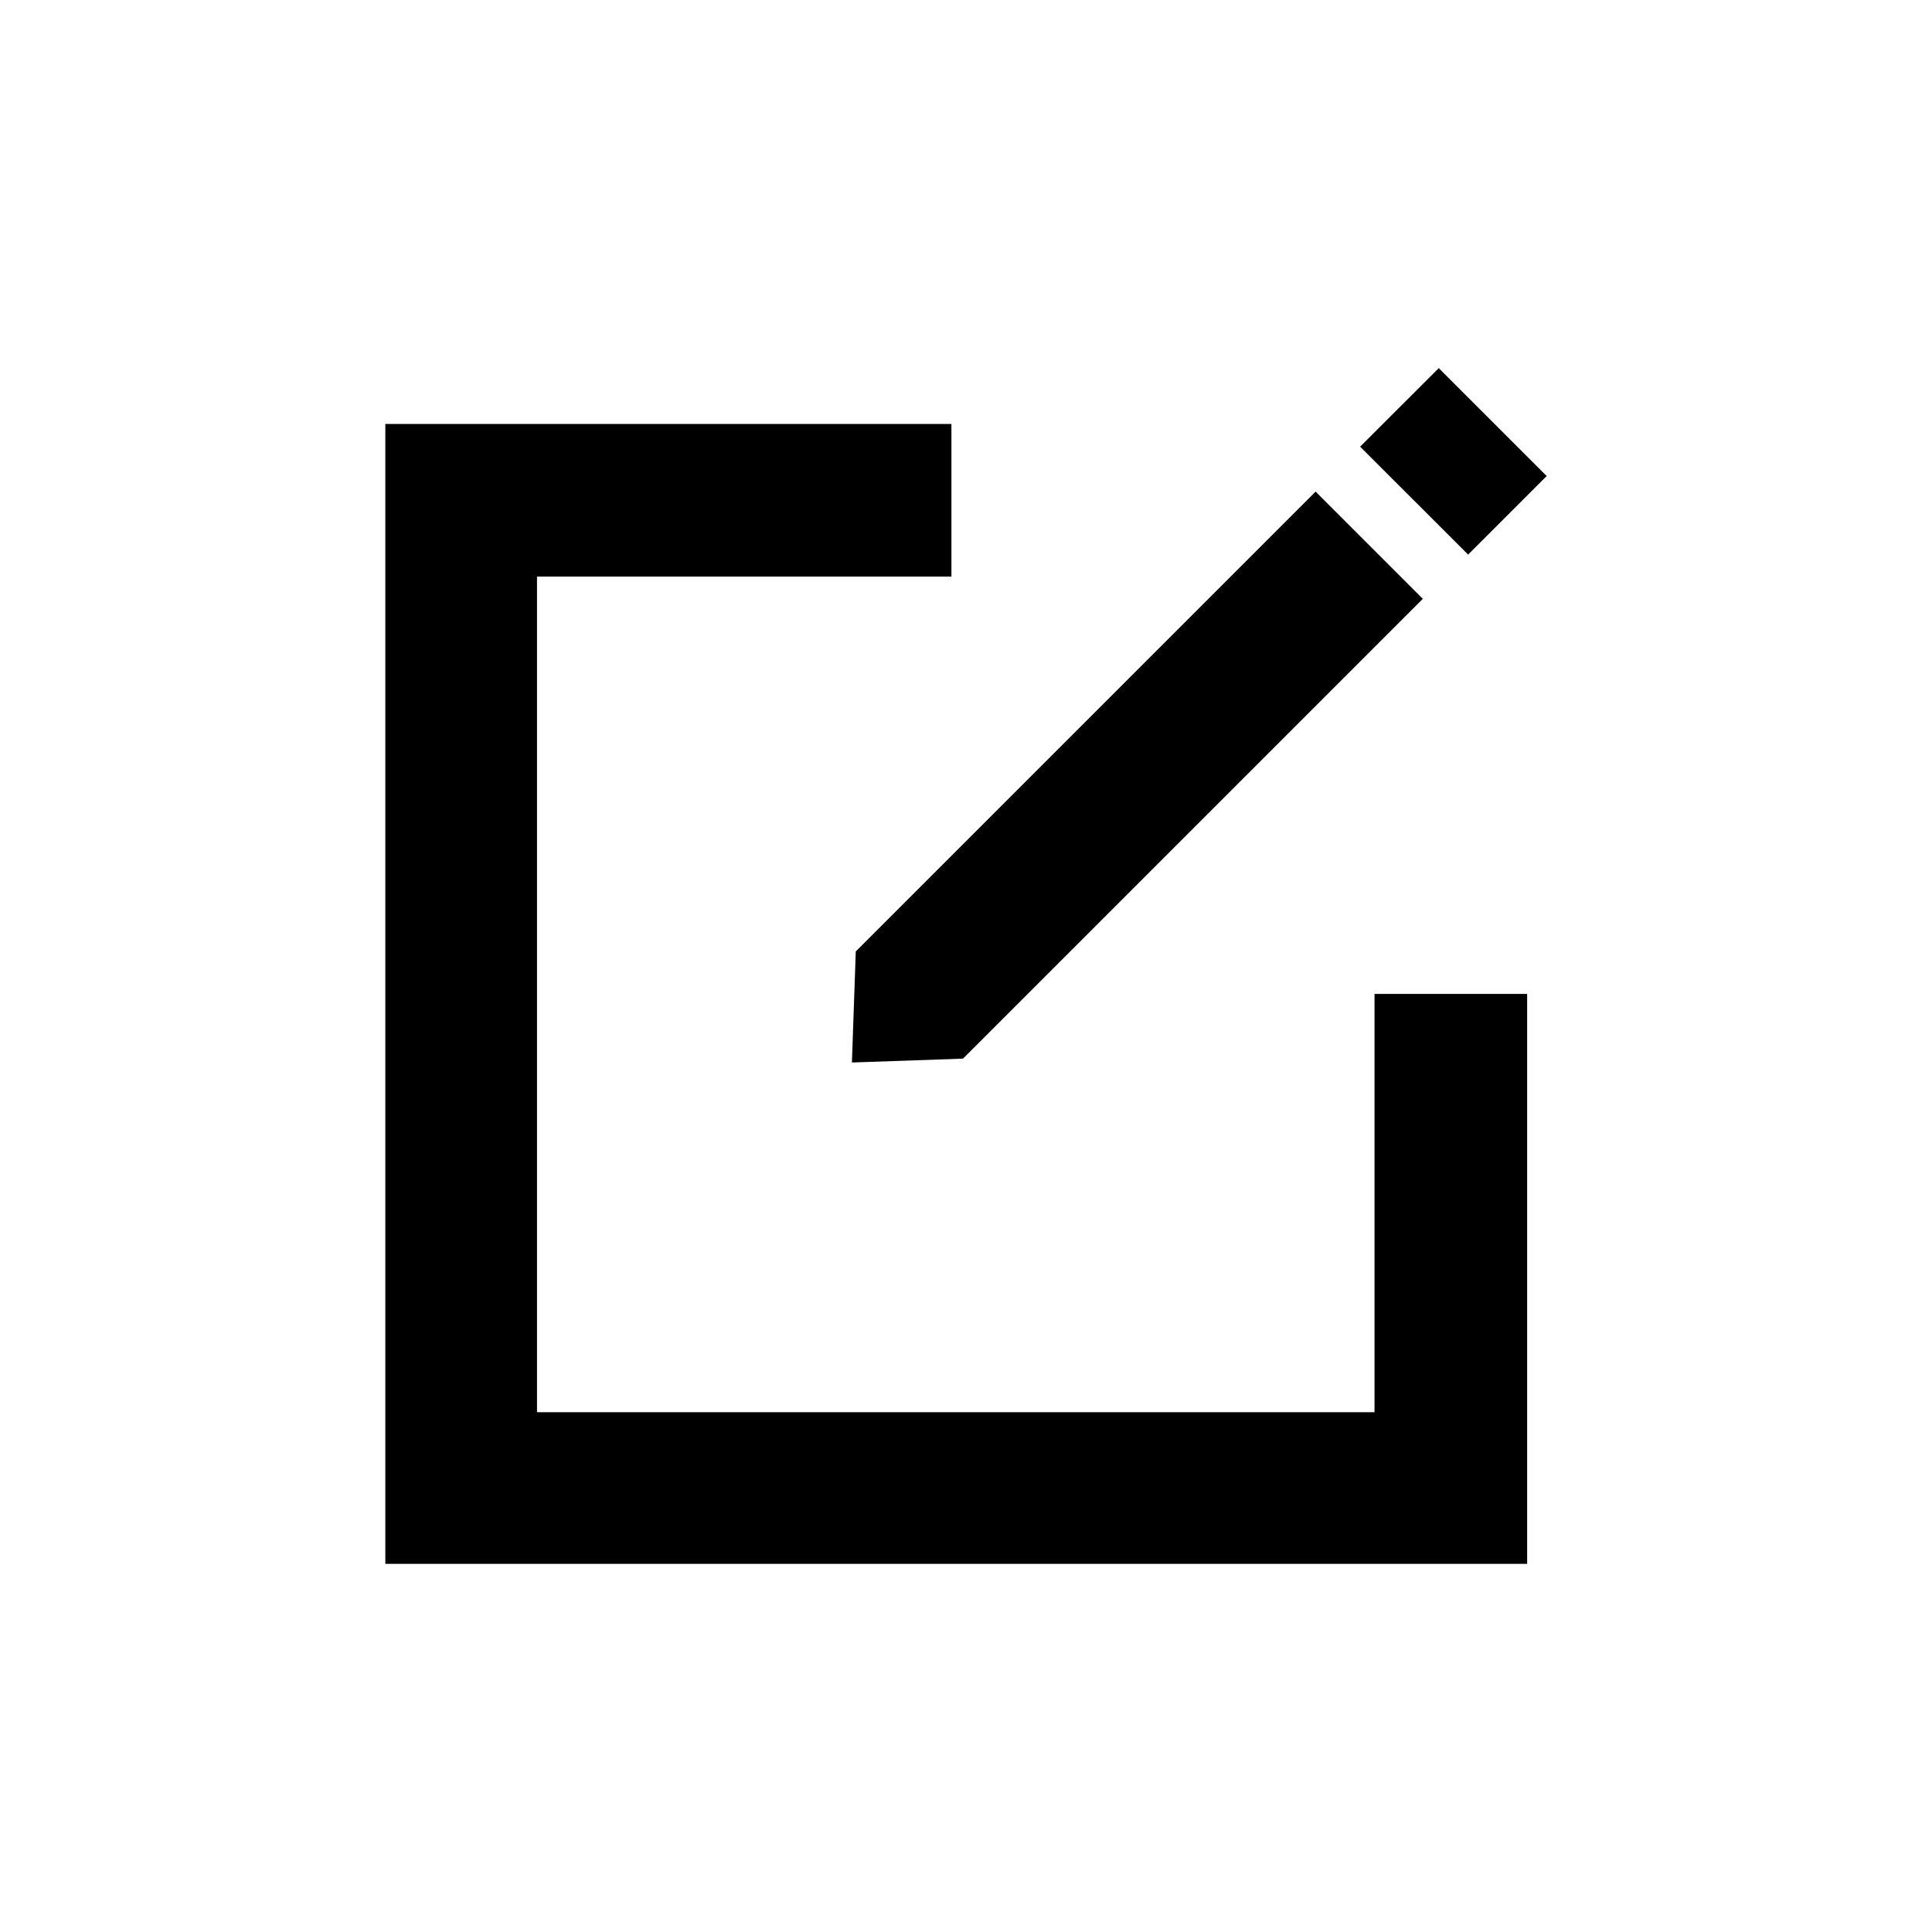
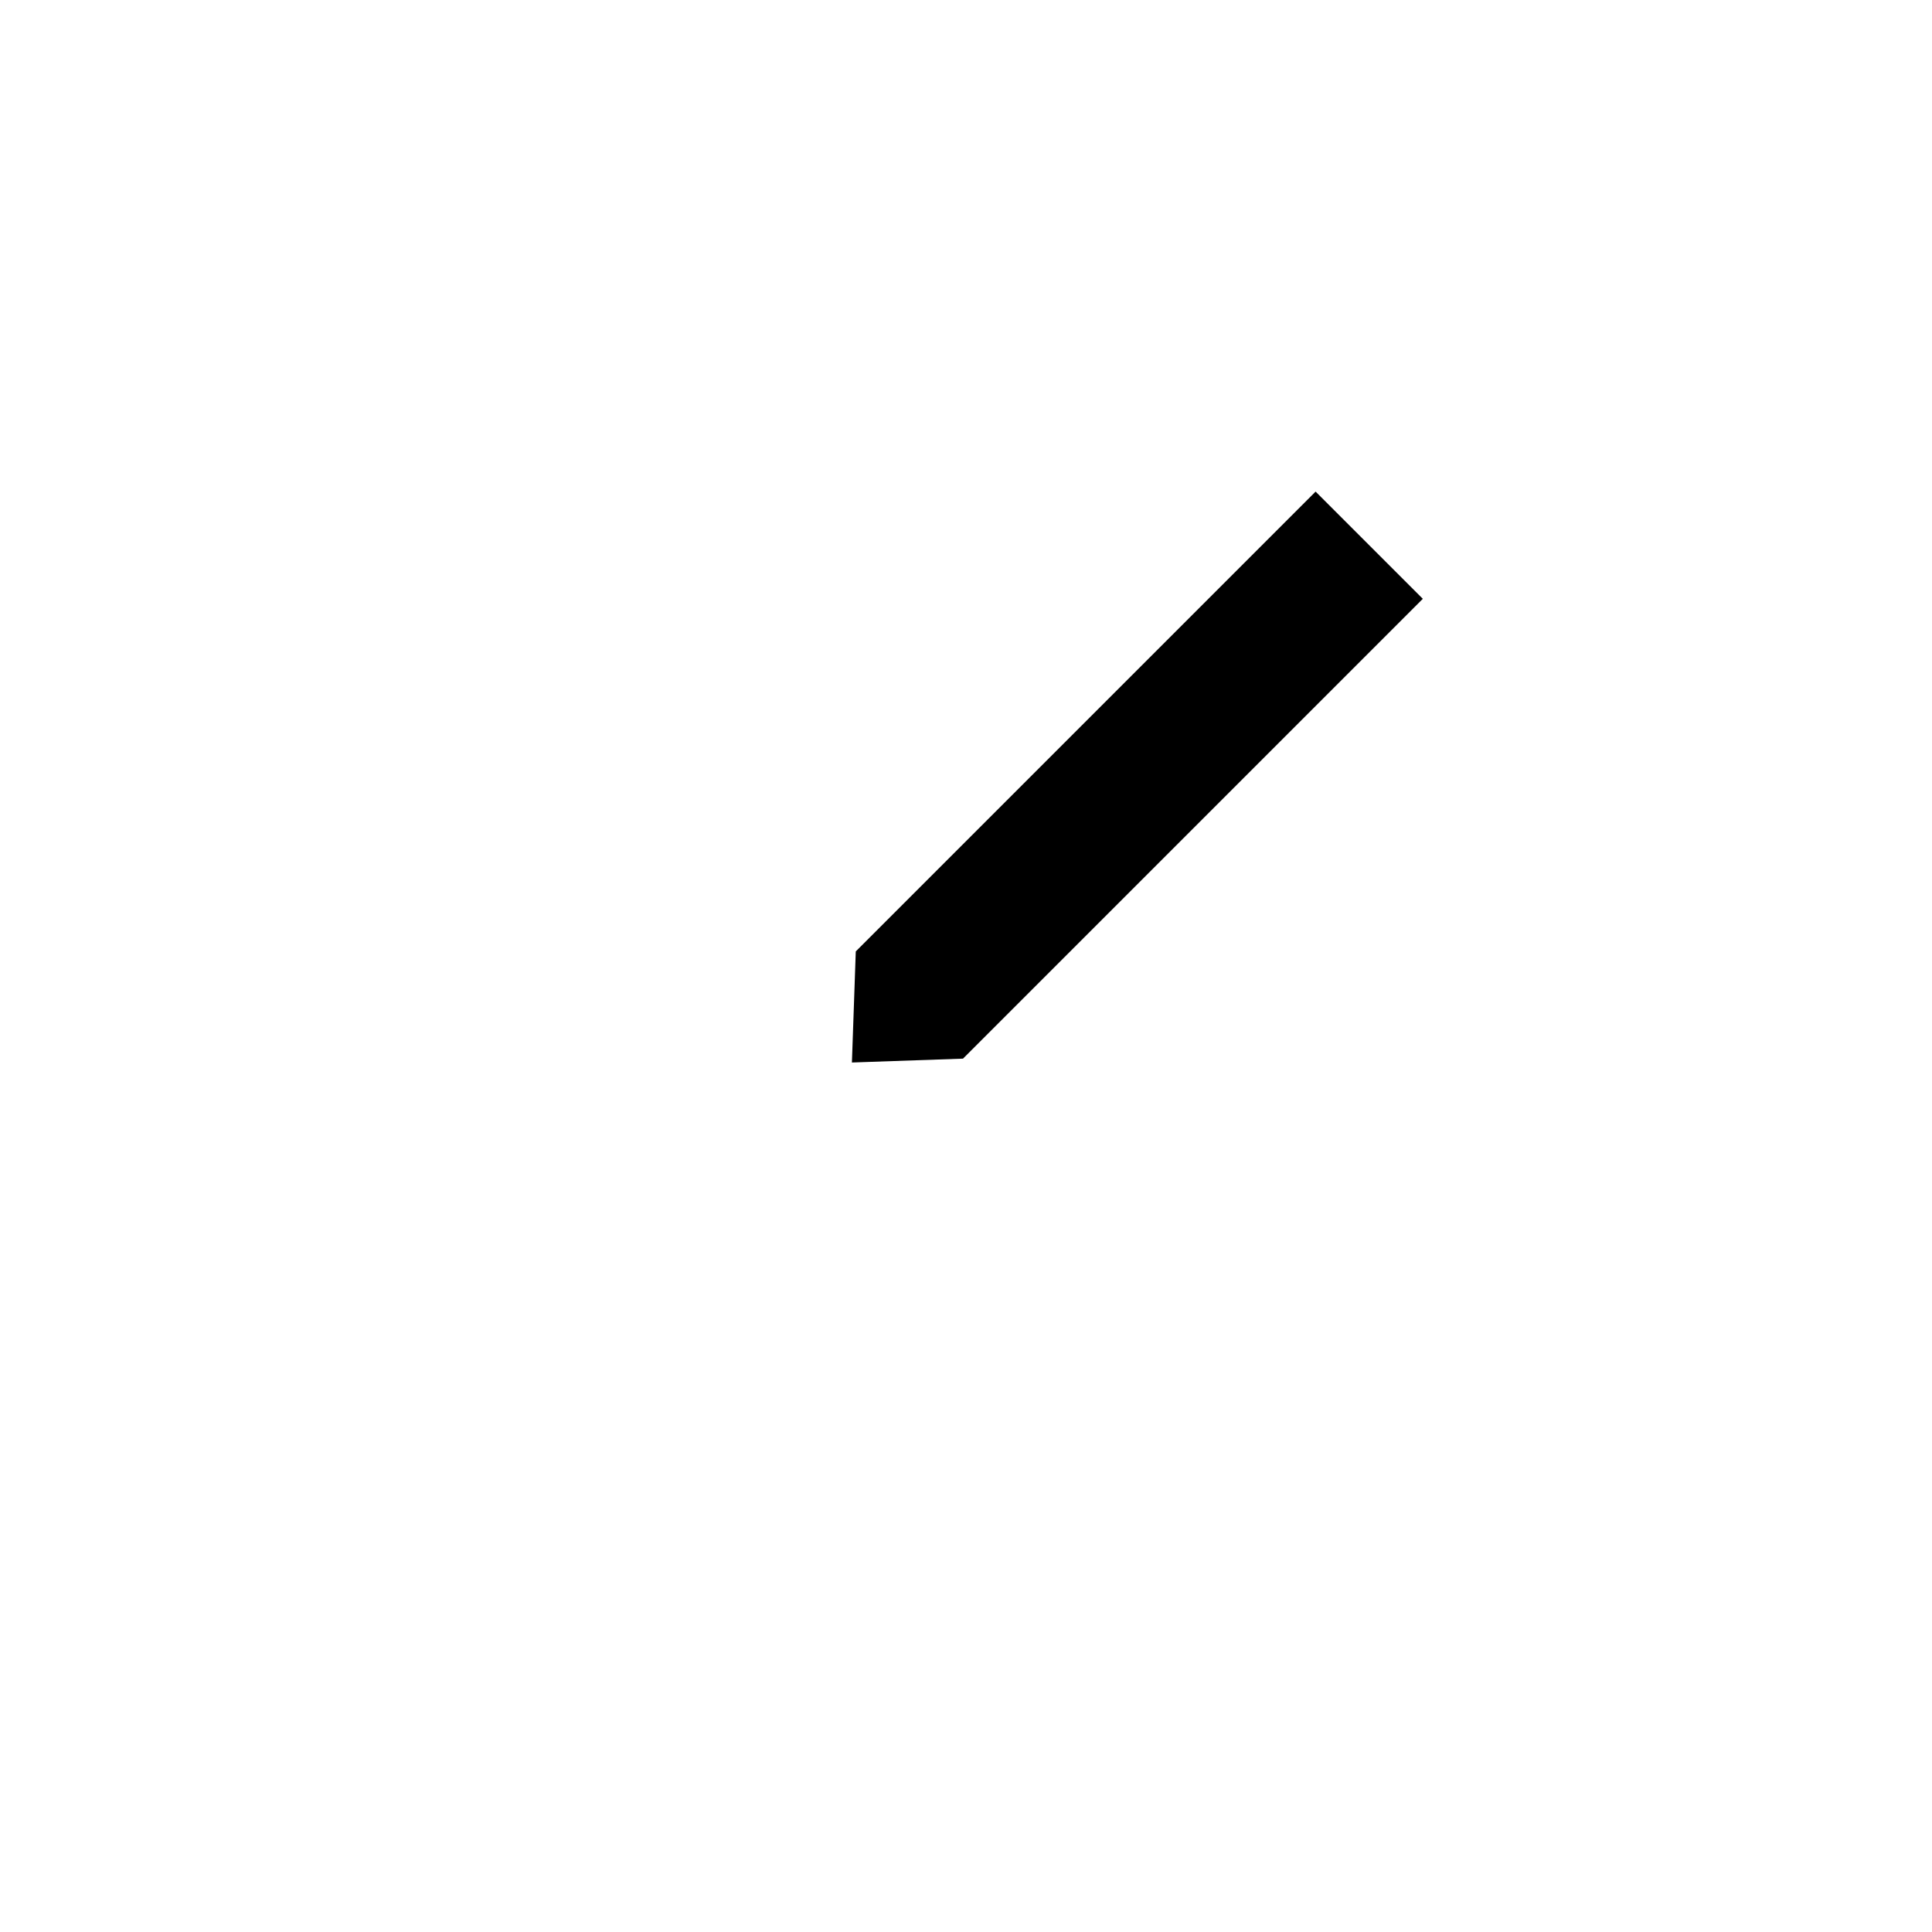
<svg xmlns="http://www.w3.org/2000/svg" width="20" height="20" viewBox="0 0 20 20" fill="none">
-   <path d="M14.229 14.619H5.559V5.969H9.849V4.389H3.989V16.189H15.809V10.289H14.229V14.619Z" fill="currentColor" />
  <path d="M13.619 5.089L14.729 6.199L9.969 10.959L8.819 10.999L8.859 9.849L13.619 5.089Z" fill="currentColor" />
-   <path d="M16.011 4.928L14.894 3.811L14.08 4.624L15.198 5.741L16.011 4.928Z" fill="currentColor" />
</svg>